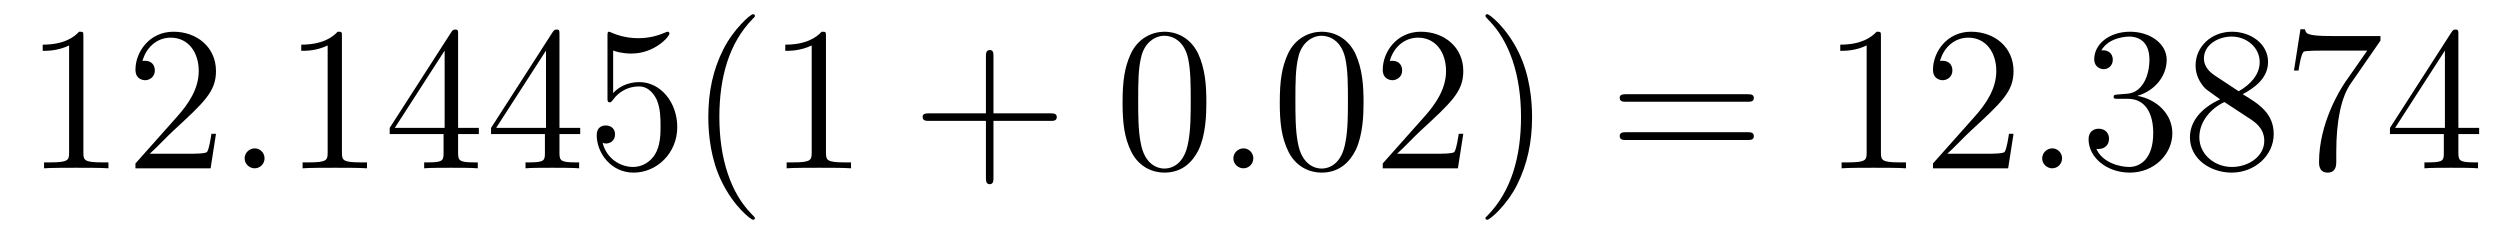
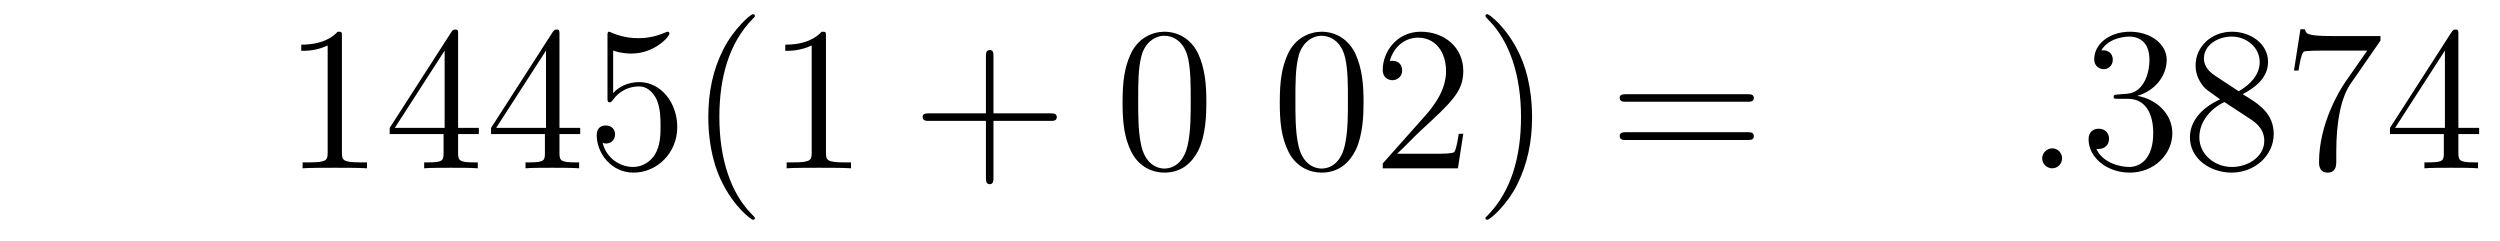
<svg xmlns="http://www.w3.org/2000/svg" height="14pt" version="1.1" viewBox="0 -14 145 14" width="145pt">
  <g id="page1">
    <g transform="matrix(1 0 0 1 -127 650)">
-       <path d="M131.836 -661.879C131.836 -662.16 131.836 -662.16 131.586 -662.16C131.305 -661.848 130.711 -661.41 129.477 -661.41V-661.051C129.758 -661.051 130.352 -661.051 131.008 -661.363V-655.16C131.008 -654.723 130.977 -654.582 129.93 -654.582H129.555V-654.238C129.883 -654.27 131.039 -654.27 131.43 -654.27C131.82 -654.27 132.961 -654.27 133.289 -654.238V-654.582H132.914C131.867 -654.582 131.836 -654.723 131.836 -655.16V-661.879ZM139.527 -656.238H139.262C139.23 -656.035 139.137 -655.379 139.012 -655.191C138.934 -655.082 138.246 -655.082 137.887 -655.082H135.684C136.012 -655.363 136.731 -656.129 137.043 -656.41C138.855 -658.082 139.527 -658.691 139.527 -659.879C139.527 -661.254 138.434 -662.16 137.059 -662.16C135.668 -662.16 134.856 -660.988 134.856 -659.957C134.856 -659.348 135.387 -659.348 135.418 -659.348C135.668 -659.348 135.981 -659.535 135.981 -659.91C135.981 -660.254 135.762 -660.473 135.418 -660.473C135.309 -660.473 135.293 -660.473 135.262 -660.457C135.48 -661.269 136.121 -661.816 136.902 -661.816C137.918 -661.816 138.527 -660.973 138.527 -659.879C138.527 -658.863 137.949 -657.988 137.262 -657.223L134.856 -654.519V-654.238H139.215L139.527 -656.238ZM140.156 -654.238" fill-rule="evenodd" />
-       <path d="M142.344 -654.816C142.344 -655.16 142.062 -655.395 141.781 -655.395C141.438 -655.395 141.188 -655.113 141.188 -654.816C141.188 -654.473 141.484 -654.238 141.766 -654.238C142.109 -654.238 142.344 -654.519 142.344 -654.816ZM143.394 -654.238" fill-rule="evenodd" />
      <path d="M146.832 -661.879C146.832 -662.16 146.832 -662.16 146.582 -662.16C146.301 -661.848 145.707 -661.41 144.473 -661.41V-661.051C144.754 -661.051 145.348 -661.051 146.004 -661.363V-655.16C146.004 -654.723 145.973 -654.582 144.926 -654.582H144.551V-654.238C144.879 -654.27 146.035 -654.27 146.426 -654.27C146.816 -654.27 147.957 -654.27 148.285 -654.238V-654.582H147.91C146.863 -654.582 146.832 -654.723 146.832 -655.16V-661.879ZM153.57 -662.004C153.57 -662.223 153.57 -662.285 153.414 -662.285C153.32 -662.285 153.273 -662.285 153.18 -662.145L149.602 -656.582V-656.223H152.727V-655.145C152.727 -654.707 152.711 -654.582 151.836 -654.582H151.602V-654.238C151.867 -654.27 152.82 -654.27 153.148 -654.27S154.43 -654.27 154.711 -654.238V-654.582H154.477C153.617 -654.582 153.57 -654.707 153.57 -655.145V-656.223H154.773V-656.582H153.57V-662.004ZM152.789 -661.066V-656.582H149.898L152.789 -661.066ZM159.449 -662.004C159.449 -662.223 159.449 -662.285 159.293 -662.285C159.199 -662.285 159.152 -662.285 159.059 -662.145L155.481 -656.582V-656.223H158.605V-655.145C158.605 -654.707 158.59 -654.582 157.715 -654.582H157.48V-654.238C157.746 -654.27 158.699 -654.27 159.027 -654.27S160.309 -654.27 160.59 -654.238V-654.582H160.356C159.496 -654.582 159.449 -654.707 159.449 -655.145V-656.223H160.652V-656.582H159.449V-662.004ZM158.668 -661.066V-656.582H155.777L158.668 -661.066ZM162.563 -661.066C163.062 -660.894 163.484 -660.894 163.625 -660.894C164.969 -660.894 165.828 -661.879 165.828 -662.051C165.828 -662.098 165.797 -662.16 165.734 -662.16C165.703 -662.16 165.687 -662.16 165.578 -662.113C164.906 -661.816 164.328 -661.785 164.016 -661.785C163.234 -661.785 162.672 -662.019 162.453 -662.113C162.359 -662.16 162.344 -662.16 162.328 -662.16C162.234 -662.16 162.234 -662.082 162.234 -661.895V-658.348C162.234 -658.129 162.234 -658.066 162.375 -658.066C162.438 -658.066 162.453 -658.082 162.563 -658.223C162.906 -658.707 163.469 -658.988 164.063 -658.988C164.688 -658.988 165 -658.41 165.094 -658.207C165.297 -657.738 165.312 -657.16 165.312 -656.707S165.312 -655.566 164.984 -655.035C164.719 -654.613 164.25 -654.316 163.719 -654.316C162.938 -654.316 162.156 -654.848 161.953 -655.723C162.016 -655.691 162.078 -655.676 162.141 -655.676C162.344 -655.676 162.672 -655.801 162.672 -656.207C162.672 -656.535 162.438 -656.723 162.141 -656.723C161.922 -656.723 161.609 -656.629 161.609 -656.16C161.609 -655.145 162.422 -653.988 163.75 -653.988C165.094 -653.988 166.281 -655.113 166.281 -656.629C166.281 -658.051 165.328 -659.238 164.078 -659.238C163.391 -659.238 162.859 -658.941 162.563 -658.598V-661.066ZM170.785 -651.348C170.785 -651.379 170.785 -651.395 170.582 -651.598C169.395 -652.801 168.723 -654.77 168.723 -657.207C168.723 -659.52 169.285 -661.504 170.66 -662.91C170.785 -663.02 170.785 -663.051 170.785 -663.082C170.785 -663.16 170.723 -663.176 170.676 -663.176C170.52 -663.176 169.551 -662.316 168.957 -661.145C168.348 -659.941 168.082 -658.676 168.082 -657.207C168.082 -656.145 168.238 -654.723 168.863 -653.457C169.566 -652.02 170.551 -651.254 170.676 -651.254C170.723 -651.254 170.785 -651.27 170.785 -651.348ZM174.906 -661.879C174.906 -662.16 174.906 -662.16 174.656 -662.16C174.375 -661.848 173.781 -661.41 172.547 -661.41V-661.051C172.828 -661.051 173.422 -661.051 174.078 -661.363V-655.16C174.078 -654.723 174.047 -654.582 173 -654.582H172.625V-654.238C172.953 -654.27 174.109 -654.27 174.5 -654.27C174.891 -654.27 176.031 -654.27 176.359 -654.238V-654.582H175.984C174.938 -654.582 174.906 -654.723 174.906 -655.16V-661.879ZM177.348 -654.238" fill-rule="evenodd" />
      <path d="M184.621 -656.988H187.918C188.09 -656.988 188.293 -656.988 188.293 -657.207S188.09 -657.426 187.918 -657.426H184.621V-660.723C184.621 -660.894 184.621 -661.098 184.418 -661.098C184.184 -661.098 184.184 -660.894 184.184 -660.723V-657.426H180.902C180.73 -657.426 180.512 -657.426 180.512 -657.223C180.512 -656.988 180.715 -656.988 180.902 -656.988H184.184V-653.707C184.184 -653.535 184.184 -653.316 184.402 -653.316S184.621 -653.52 184.621 -653.707V-656.988ZM188.988 -654.238" fill-rule="evenodd" />
      <path d="M196.969 -658.051C196.969 -659.035 196.907 -660.004 196.484 -660.91C195.984 -661.91 195.125 -662.16 194.546 -662.16C193.859 -662.16 193 -661.816 192.563 -660.832C192.234 -660.082 192.109 -659.348 192.109 -658.051C192.109 -656.895 192.203 -656.019 192.625 -655.176C193.093 -654.27 193.907 -653.988 194.531 -653.988C195.578 -653.988 196.172 -654.613 196.516 -655.301C196.938 -656.191 196.969 -657.363 196.969 -658.051ZM194.531 -654.223C194.156 -654.223 193.375 -654.441 193.157 -655.738C193.015 -656.457 193.015 -657.363 193.015 -658.191C193.015 -659.176 193.015 -660.051 193.204 -660.754C193.406 -661.551 194.016 -661.926 194.531 -661.926C194.984 -661.926 195.672 -661.66 195.906 -660.629C196.062 -659.941 196.062 -659.004 196.062 -658.191C196.062 -657.395 196.062 -656.488 195.922 -655.77C195.703 -654.457 194.953 -654.223 194.531 -654.223ZM197.504 -654.238" fill-rule="evenodd" />
-       <path d="M199.692 -654.816C199.692 -655.16 199.41 -655.395 199.129 -655.395C198.785 -655.395 198.535 -655.113 198.535 -654.816C198.535 -654.473 198.832 -654.238 199.114 -654.238C199.457 -654.238 199.692 -654.519 199.692 -654.816ZM200.742 -654.238" fill-rule="evenodd" />
      <path d="M206.086 -658.051C206.086 -659.035 206.023 -660.004 205.602 -660.91C205.102 -661.91 204.242 -662.16 203.664 -662.16C202.976 -662.16 202.117 -661.816 201.679 -660.832C201.352 -660.082 201.227 -659.348 201.227 -658.051C201.227 -656.895 201.32 -656.019 201.742 -655.176C202.211 -654.27 203.023 -653.988 203.648 -653.988C204.695 -653.988 205.289 -654.613 205.633 -655.301C206.054 -656.191 206.086 -657.363 206.086 -658.051ZM203.648 -654.223C203.274 -654.223 202.492 -654.441 202.273 -655.738C202.133 -656.457 202.133 -657.363 202.133 -658.191C202.133 -659.176 202.133 -660.051 202.32 -660.754C202.524 -661.551 203.132 -661.926 203.648 -661.926C204.102 -661.926 204.79 -661.66 205.024 -660.629C205.18 -659.941 205.18 -659.004 205.18 -658.191C205.18 -657.395 205.18 -656.488 205.039 -655.77C204.821 -654.457 204.071 -654.223 203.648 -654.223ZM211.871 -656.238H211.606C211.574 -656.035 211.481 -655.379 211.356 -655.191C211.277 -655.082 210.59 -655.082 210.23 -655.082H208.027C208.356 -655.363 209.075 -656.129 209.387 -656.41C211.199 -658.082 211.871 -658.691 211.871 -659.879C211.871 -661.254 210.778 -662.16 209.402 -662.16C208.012 -662.16 207.199 -660.988 207.199 -659.957C207.199 -659.348 207.731 -659.348 207.762 -659.348C208.012 -659.348 208.325 -659.535 208.325 -659.91C208.325 -660.254 208.105 -660.473 207.762 -660.473C207.653 -660.473 207.637 -660.473 207.606 -660.457C207.824 -661.269 208.465 -661.816 209.246 -661.816C210.262 -661.816 210.871 -660.973 210.871 -659.879C210.871 -658.863 210.293 -657.988 209.605 -657.223L207.199 -654.519V-654.238H211.559L211.871 -656.238ZM215.86 -657.207C215.86 -658.113 215.75 -659.598 215.078 -660.973C214.375 -662.41 213.391 -663.176 213.265 -663.176C213.218 -663.176 213.156 -663.16 213.156 -663.082C213.156 -663.051 213.156 -663.02 213.359 -662.816C214.547 -661.613 215.219 -659.645 215.219 -657.223C215.219 -654.91 214.656 -652.91 213.281 -651.504C213.156 -651.395 213.156 -651.379 213.156 -651.348C213.156 -651.27 213.218 -651.254 213.265 -651.254C213.422 -651.254 214.391 -652.098 214.985 -653.27C215.593 -654.488 215.86 -655.77 215.86 -657.207ZM217.058 -654.238" fill-rule="evenodd" />
      <path d="M228.348 -658.098C228.52 -658.098 228.722 -658.098 228.722 -658.316C228.722 -658.535 228.52 -658.535 228.348 -658.535H221.332C221.16 -658.535 220.942 -658.535 220.942 -658.332C220.942 -658.098 221.144 -658.098 221.332 -658.098H228.348ZM228.348 -655.879C228.52 -655.879 228.722 -655.879 228.722 -656.098C228.722 -656.332 228.52 -656.332 228.348 -656.332H221.332C221.16 -656.332 220.942 -656.332 220.942 -656.113C220.942 -655.879 221.144 -655.879 221.332 -655.879H228.348ZM229.418 -654.238" fill-rule="evenodd" />
-       <path d="M236.094 -661.879C236.094 -662.16 236.094 -662.16 235.843 -662.16C235.562 -661.848 234.968 -661.41 233.735 -661.41V-661.051C234.016 -661.051 234.61 -661.051 235.266 -661.363V-655.16C235.266 -654.723 235.235 -654.582 234.187 -654.582H233.813V-654.238C234.14 -654.27 235.297 -654.27 235.687 -654.27C236.078 -654.27 237.218 -654.27 237.547 -654.238V-654.582H237.172C236.125 -654.582 236.094 -654.723 236.094 -655.16V-661.879ZM243.785 -656.238H243.52C243.488 -656.035 243.395 -655.379 243.27 -655.191C243.192 -655.082 242.504 -655.082 242.144 -655.082H239.941C240.27 -655.363 240.989 -656.129 241.301 -656.41C243.113 -658.082 243.785 -658.691 243.785 -659.879C243.785 -661.254 242.692 -662.16 241.316 -662.16C239.926 -662.16 239.113 -660.988 239.113 -659.957C239.113 -659.348 239.645 -659.348 239.676 -659.348C239.926 -659.348 240.239 -659.535 240.239 -659.91C240.239 -660.254 240.019 -660.473 239.676 -660.473C239.567 -660.473 239.551 -660.473 239.52 -660.457C239.738 -661.269 240.379 -661.816 241.16 -661.816C242.176 -661.816 242.785 -660.973 242.785 -659.879C242.785 -658.863 242.207 -657.988 241.519 -657.223L239.113 -654.519V-654.238H243.473L243.785 -656.238ZM244.414 -654.238" fill-rule="evenodd" />
      <path d="M246.601 -654.816C246.601 -655.16 246.32 -655.395 246.04 -655.395C245.695 -655.395 245.446 -655.113 245.446 -654.816C245.446 -654.473 245.742 -654.238 246.024 -654.238C246.367 -654.238 246.601 -654.519 246.601 -654.816ZM247.652 -654.238" fill-rule="evenodd" />
      <path d="M249.84 -658.52C249.637 -658.504 249.59 -658.488 249.59 -658.379C249.59 -658.269 249.653 -658.269 249.871 -658.269H250.418C251.434 -658.269 251.887 -657.426 251.887 -656.285C251.887 -654.723 251.075 -654.316 250.496 -654.316S248.934 -654.582 248.59 -655.363C248.981 -655.316 249.324 -655.52 249.324 -655.957C249.324 -656.301 249.074 -656.535 248.73 -656.535C248.449 -656.535 248.137 -656.379 248.137 -655.926C248.137 -654.863 249.199 -653.988 250.528 -653.988C251.95 -653.988 252.996 -655.066 252.996 -656.27C252.996 -657.379 252.106 -658.238 250.964 -658.441C251.996 -658.738 252.668 -659.598 252.668 -660.535C252.668 -661.473 251.699 -662.16 250.543 -662.16C249.34 -662.16 248.465 -661.441 248.465 -660.566C248.465 -660.098 248.84 -659.988 249.012 -659.988C249.262 -659.988 249.542 -660.176 249.542 -660.535C249.542 -660.91 249.262 -661.082 248.996 -661.082C248.934 -661.082 248.903 -661.082 248.872 -661.066C249.324 -661.879 250.45 -661.879 250.496 -661.879C250.902 -661.879 251.668 -661.707 251.668 -660.535C251.668 -660.301 251.636 -659.645 251.293 -659.129C250.933 -658.598 250.528 -658.566 250.199 -658.551L249.84 -658.52ZM257.078 -658.535C257.672 -658.863 258.547 -659.41 258.547 -660.41C258.547 -661.457 257.546 -662.16 256.453 -662.16C255.265 -662.16 254.344 -661.301 254.344 -660.207C254.344 -659.801 254.468 -659.394 254.797 -658.988C254.922 -658.832 254.938 -658.832 255.766 -658.238C254.609 -657.707 254.016 -656.91 254.016 -656.035C254.016 -654.77 255.218 -653.988 256.438 -653.988C257.766 -653.988 258.875 -654.973 258.875 -656.223C258.875 -657.426 258.016 -657.973 257.078 -658.535ZM255.469 -659.613C255.312 -659.723 254.828 -660.035 254.828 -660.613C254.828 -661.395 255.641 -661.879 256.438 -661.879C257.297 -661.879 258.062 -661.254 258.062 -660.395C258.062 -659.676 257.531 -659.098 256.843 -658.707L255.469 -659.613ZM256.015 -658.082L257.468 -657.129C257.782 -656.926 258.328 -656.566 258.328 -655.832C258.328 -654.926 257.406 -654.316 256.453 -654.316C255.438 -654.316 254.562 -655.051 254.562 -656.035C254.562 -656.973 255.25 -657.723 256.015 -658.082ZM265.067 -661.644V-661.91H262.207C260.754 -661.91 260.738 -662.066 260.692 -662.301H260.425L260.051 -659.91H260.316C260.347 -660.129 260.458 -660.863 260.614 -661.004C260.707 -661.066 261.598 -661.066 261.769 -661.066H264.301L263.035 -659.254C262.708 -658.785 261.504 -656.832 261.504 -654.598C261.504 -654.457 261.504 -653.988 262.004 -653.988C262.504 -653.988 262.504 -654.457 262.504 -654.613V-655.207C262.504 -656.973 262.786 -658.363 263.347 -659.16L265.067 -661.644ZM269.586 -662.004C269.586 -662.223 269.586 -662.285 269.43 -662.285C269.336 -662.285 269.29 -662.285 269.195 -662.145L265.618 -656.582V-656.223H268.742V-655.145C268.742 -654.707 268.727 -654.582 267.852 -654.582H267.617V-654.238C267.883 -654.27 268.836 -654.27 269.164 -654.27C269.492 -654.27 270.445 -654.27 270.726 -654.238V-654.582H270.492C269.633 -654.582 269.586 -654.707 269.586 -655.145V-656.223H270.79V-656.582H269.586V-662.004ZM268.805 -661.066V-656.582H265.914L268.805 -661.066ZM271.168 -654.238" fill-rule="evenodd" />
    </g>
  </g>
</svg>